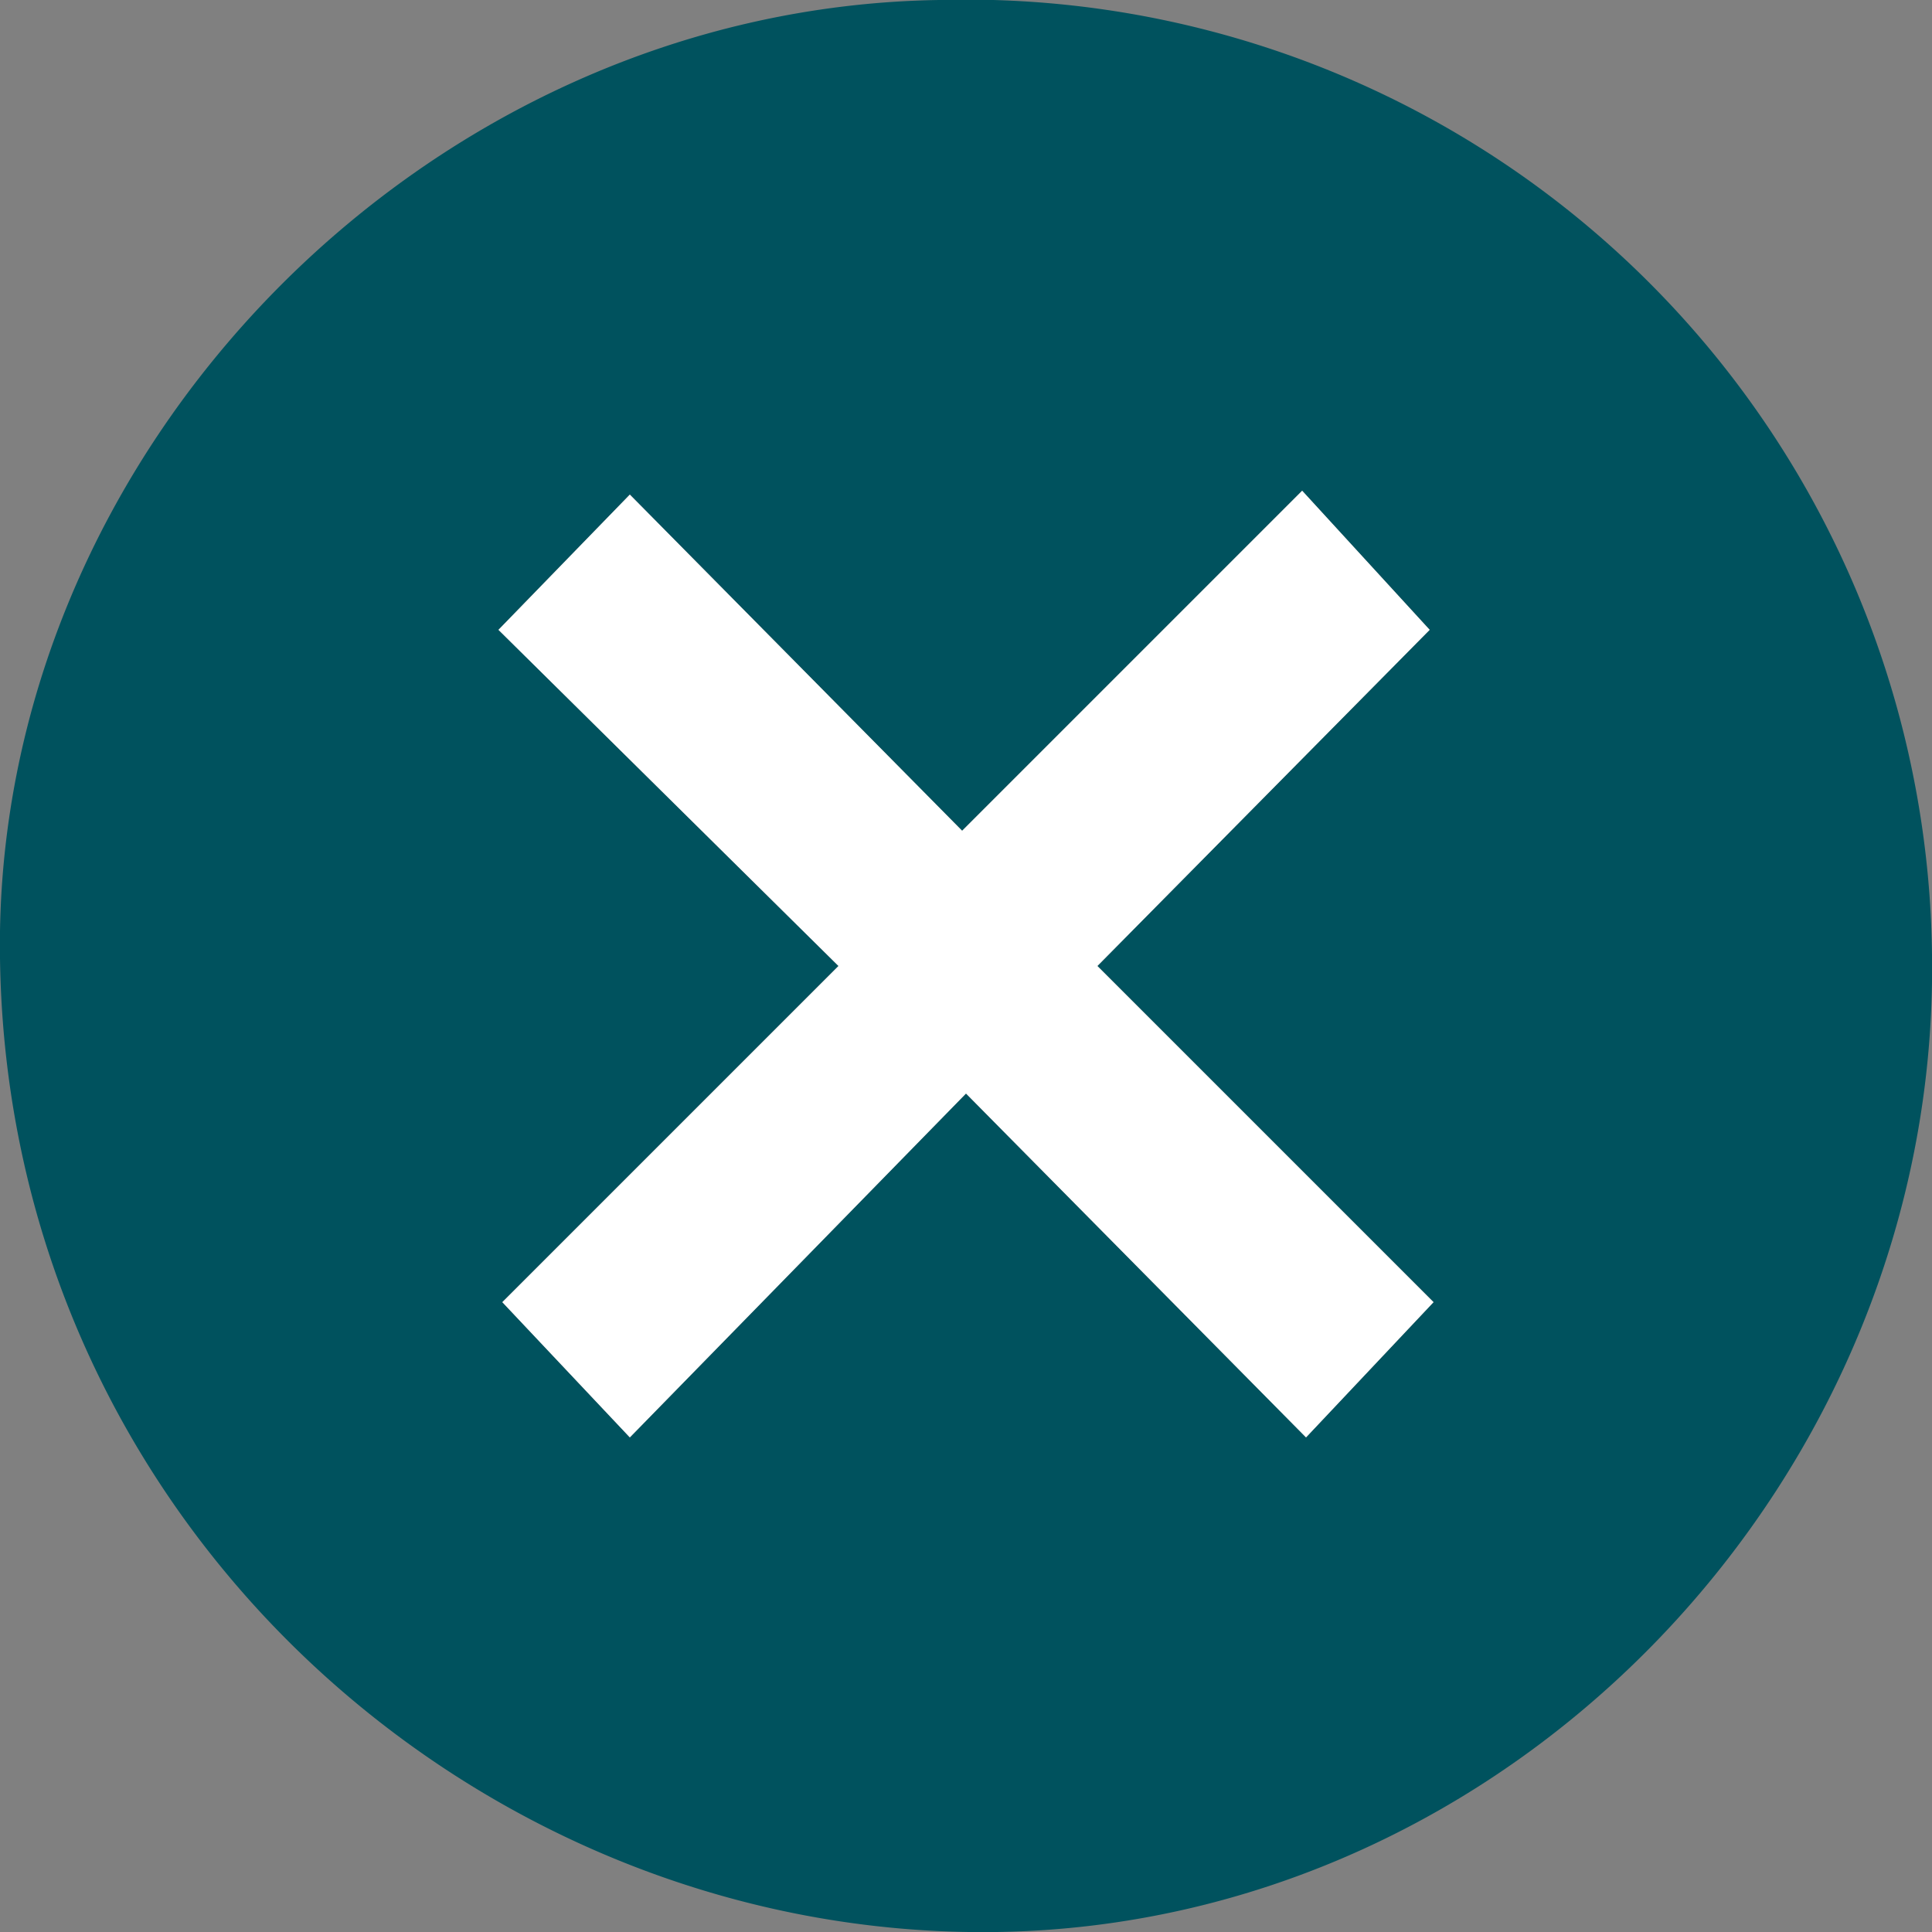
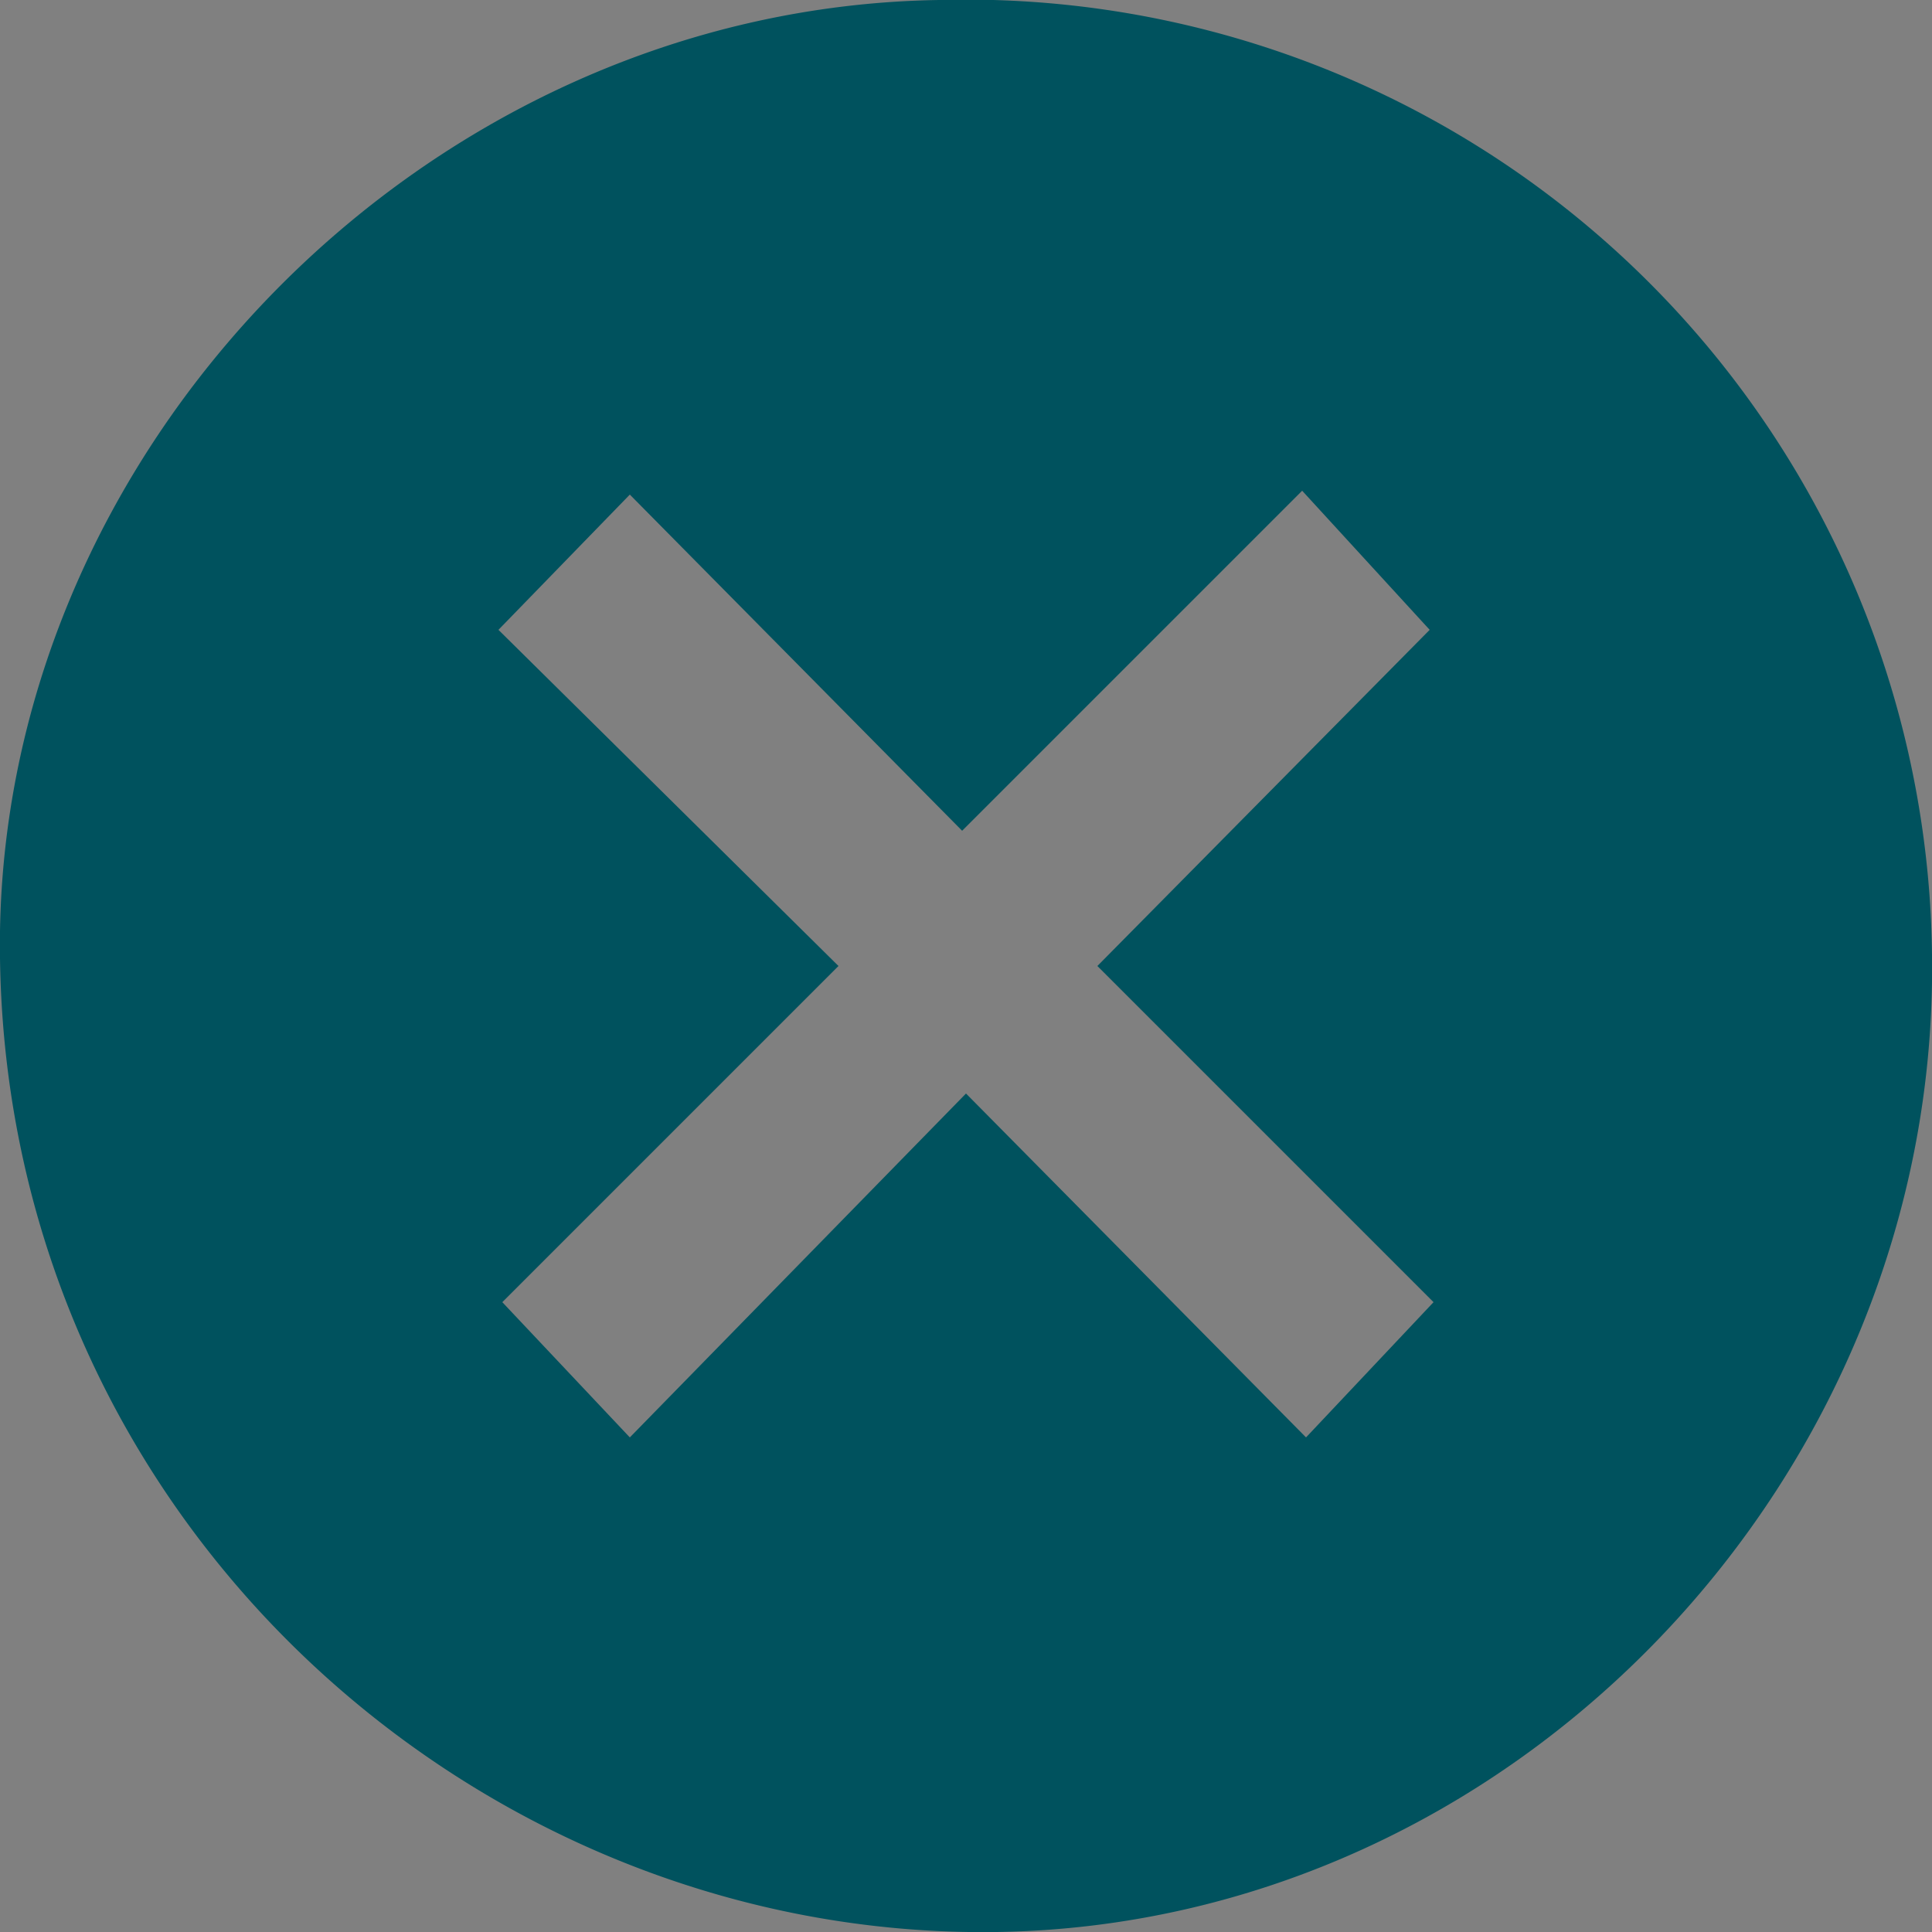
<svg xmlns="http://www.w3.org/2000/svg" viewBox="0 0 50 50">
  <rect x="0" y="0" width="50" height="50" fill="#808080" stroke="none" />
  <g data-name="Layer 2">
    <g data-name="Layer 1">
      <path d="M0 24.8C-.2 11.7 11 .2 24.3 0A25 25 0 0150 24.7c.2 13.5-10.8 25.1-24.2 25.3S.2 39.4 0 24.8zm25 3.5l8.8 8.9 3.3-3.5-8.7-8.7 8.6-8.7-3.3-3.6-8.8 8.8-8.6-8.7-3.4 3.5 8.8 8.7-8.7 8.7 3.3 3.5z" fill="#00525e" />
-       <path d="M25 28.3l-8.7 8.9-3.3-3.5 8.7-8.7-8.8-8.7 3.4-3.5 8.6 8.7 8.8-8.8 3.3 3.6-8.6 8.7 8.7 8.7-3.3 3.5z" fill="#fff" />
    </g>
  </g>
</svg>